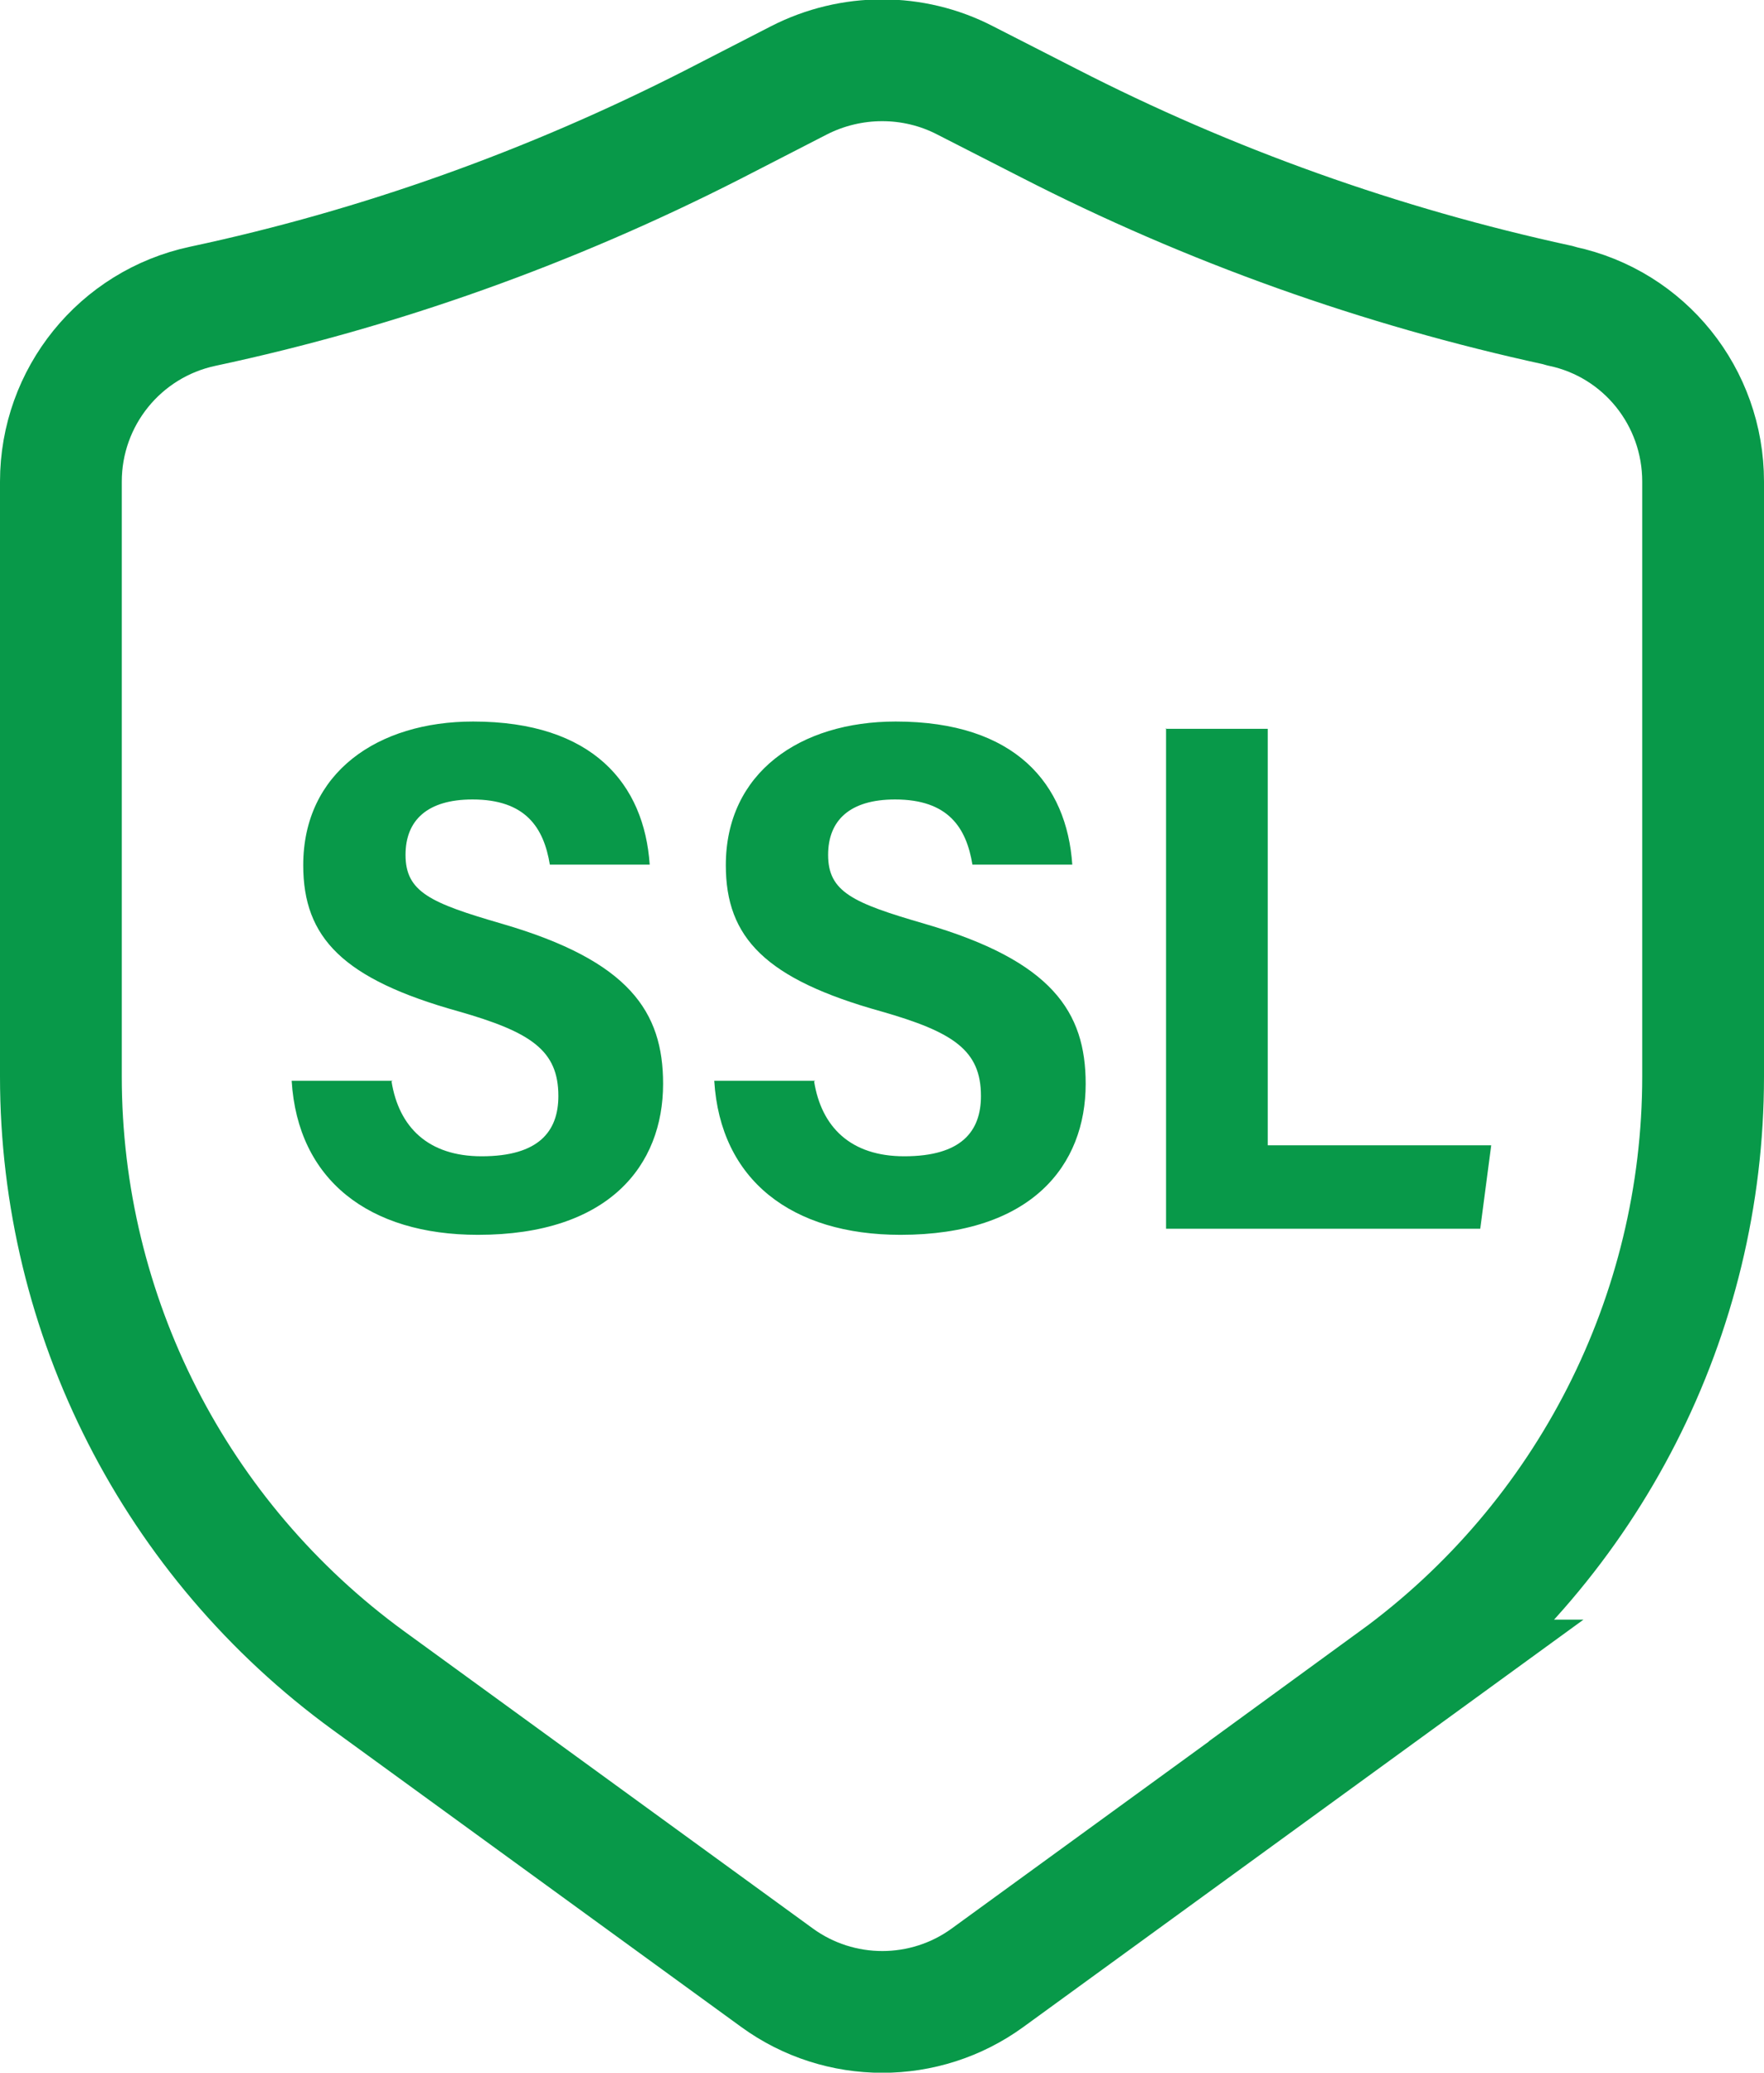
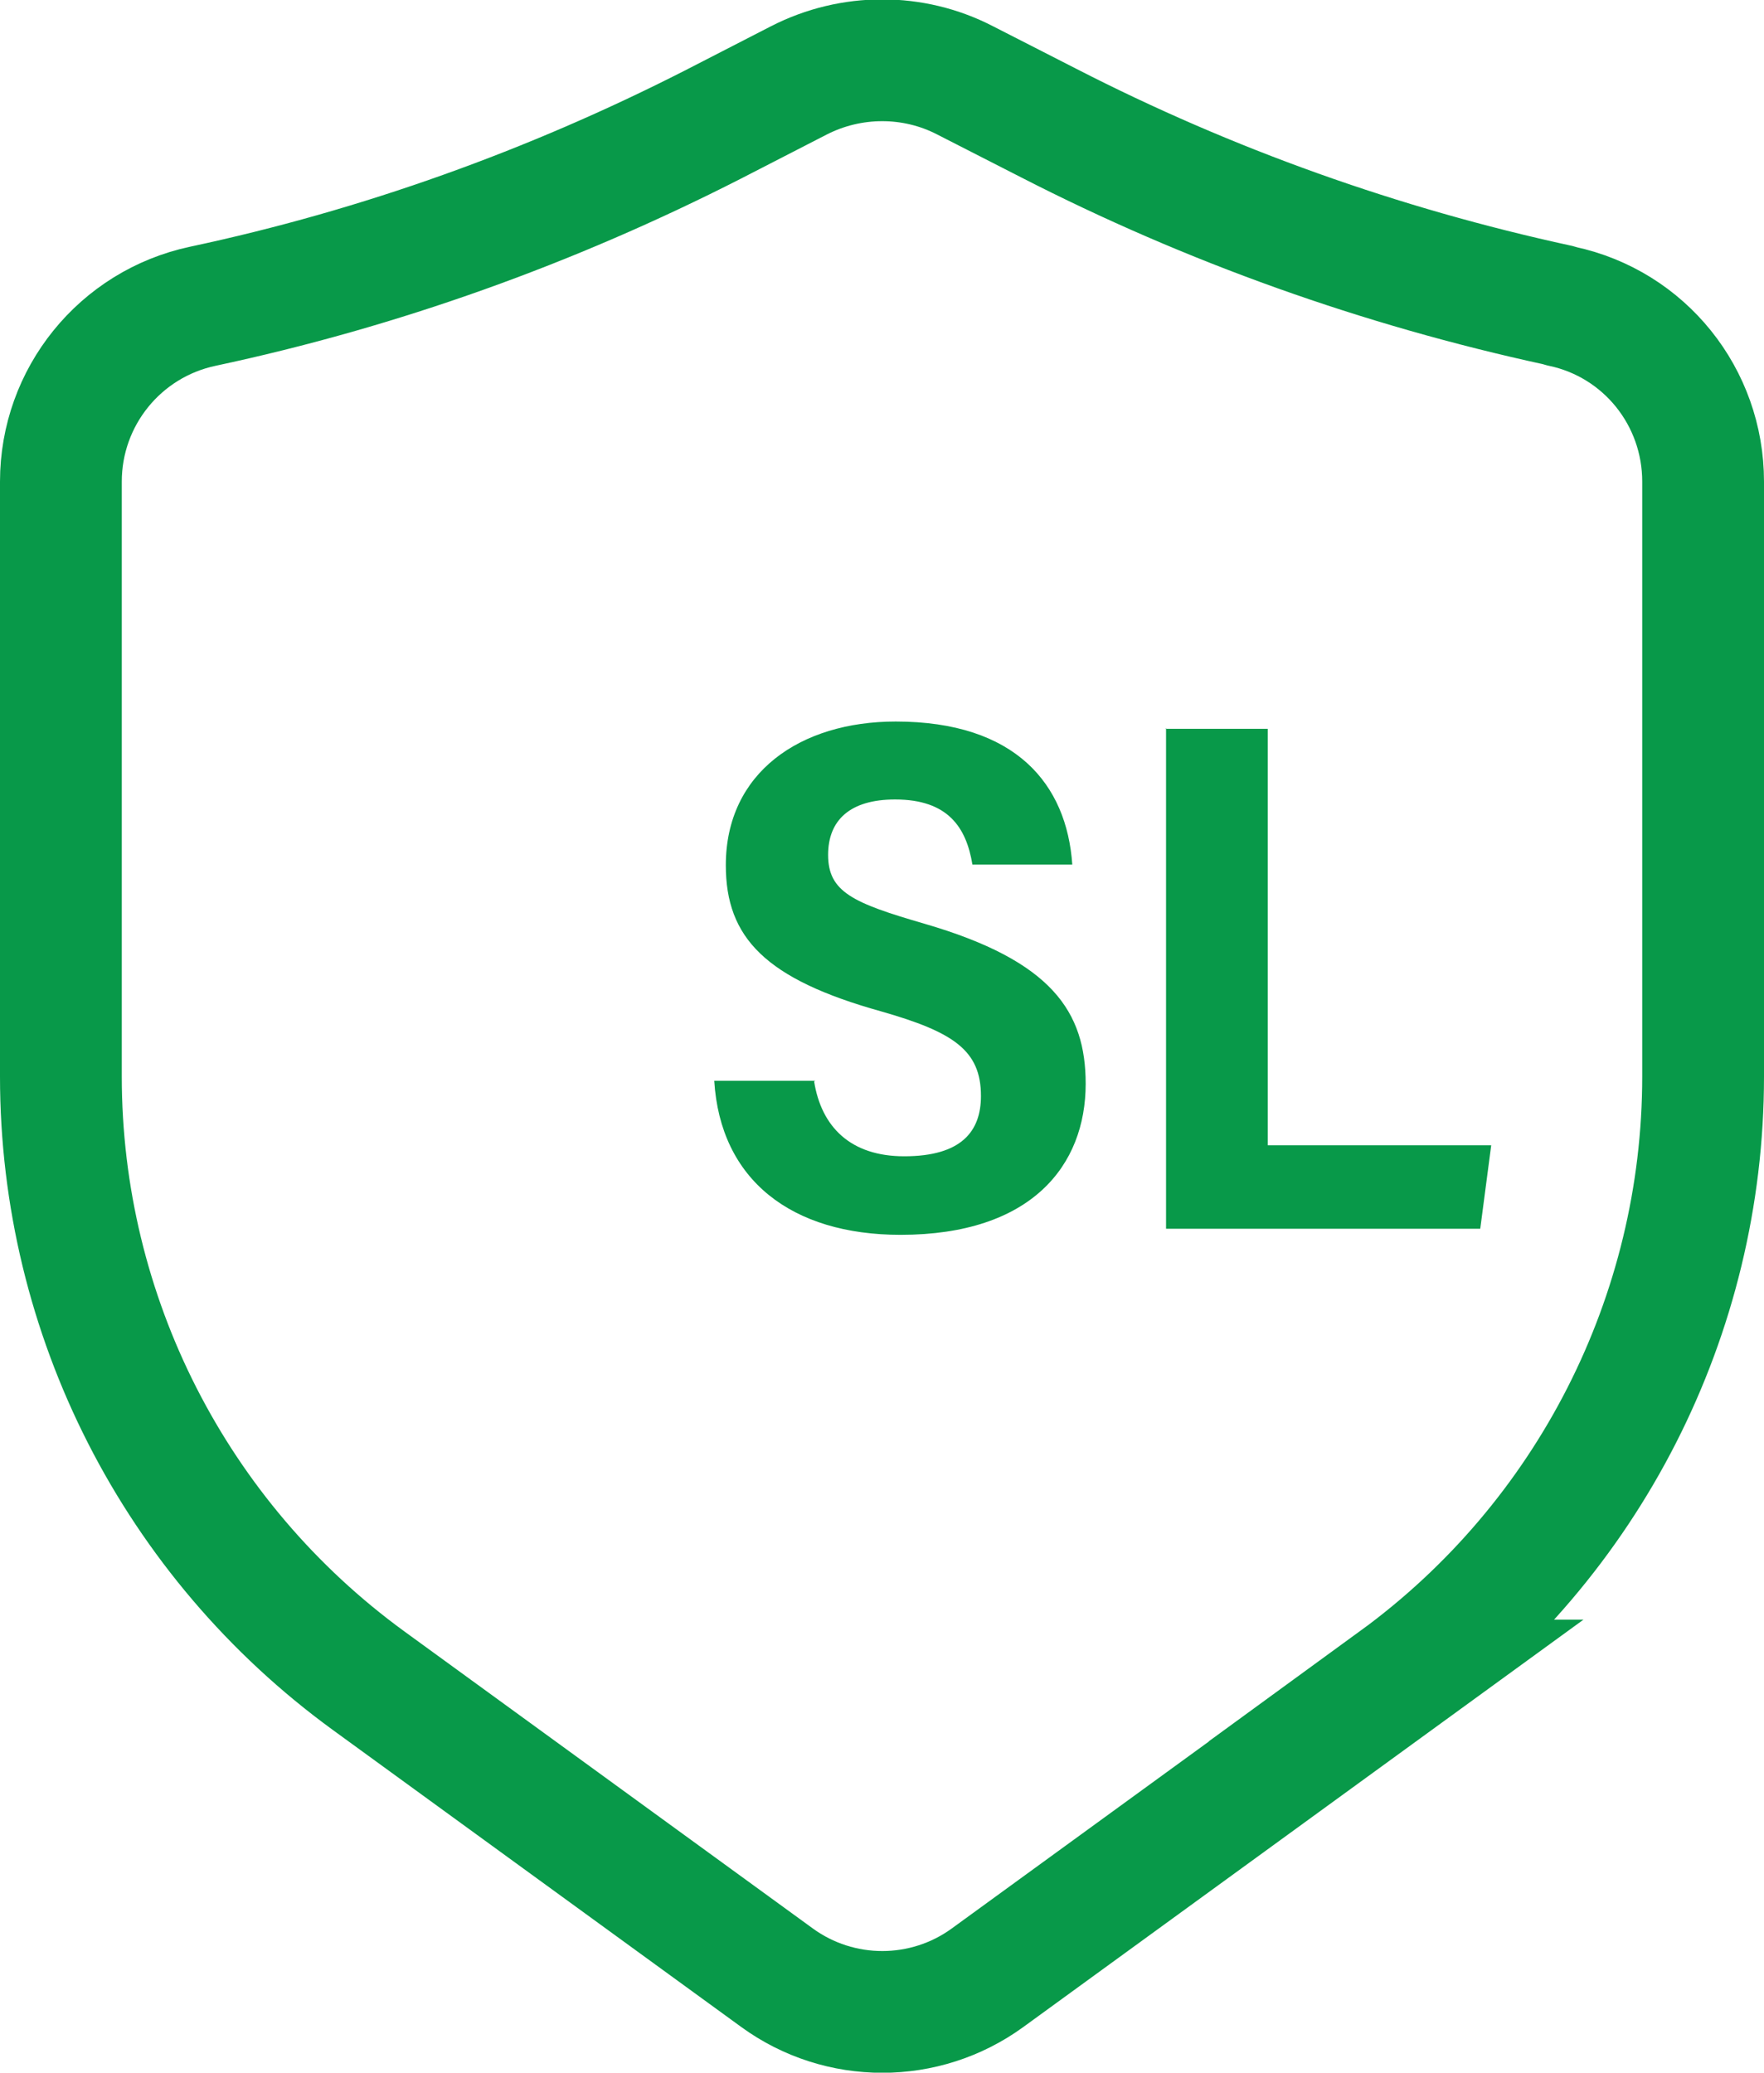
<svg xmlns="http://www.w3.org/2000/svg" id="Layer_2" viewBox="0 0 28.97 34.04">
  <defs>
    <style>
      .cls-1 {
        fill: none;
        stroke: #089949;
        stroke-linecap: round;
        stroke-miterlimit: 10;
        stroke-width: 2px;
      }

      .cls-2 {
        fill: #089949;
      }
    </style>
  </defs>
  <g id="Layer_1-2" data-name="Layer_1">
    <g>
      <path class="cls-1" d="M22.93,27.6l-6.71,4.88c-1.03.75-2.43.75-3.46,0l-6.71-4.88c-3.17-2.31-5.05-5.99-5.05-9.92V7.91c0-1.39.97-2.59,2.33-2.88h0c2.91-.62,5.72-1.63,8.37-2.98l1.42-.73c.86-.44,1.88-.44,2.73,0l1.37.7c2.65,1.36,5.46,2.36,8.36,2.99l.07.02c1.36.29,2.32,1.49,2.32,2.88v9.77c0,3.92-1.88,7.61-5.05,9.92Z" />
      <g>
-         <path class="cls-2" d="M6.43,17.76c.12.75.6,1.23,1.48,1.23.94,0,1.26-.41,1.26-.99,0-.75-.45-1.05-1.64-1.39-1.9-.53-2.55-1.21-2.55-2.4,0-1.52,1.22-2.36,2.79-2.36,1.97,0,2.81,1.03,2.9,2.35h-1.64c-.1-.61-.4-1.07-1.27-1.07-.74,0-1.1.34-1.1.91,0,.61.41.79,1.58,1.13,2.1.61,2.65,1.45,2.65,2.63,0,1.34-.89,2.48-3.04,2.48-1.79,0-2.96-.9-3.06-2.53h1.66Z" />
        <path class="cls-2" d="M13.37,17.76c.12.75.6,1.23,1.48,1.23.94,0,1.26-.41,1.26-.99,0-.75-.45-1.05-1.64-1.39-1.9-.53-2.55-1.21-2.55-2.4,0-1.52,1.22-2.36,2.79-2.36,1.97,0,2.81,1.03,2.9,2.35h-1.64c-.1-.61-.4-1.07-1.27-1.07-.74,0-1.1.34-1.1.91,0,.61.41.79,1.58,1.13,2.1.61,2.65,1.45,2.65,2.63,0,1.34-.89,2.48-3.04,2.48-1.79,0-2.96-.9-3.06-2.53h1.66Z" />
        <path class="cls-2" d="M19.14,11.97h1.68v6.84h3.67l-.18,1.37h-5.16v-8.22Z" />
      </g>
    </g>
  </g>
</svg>